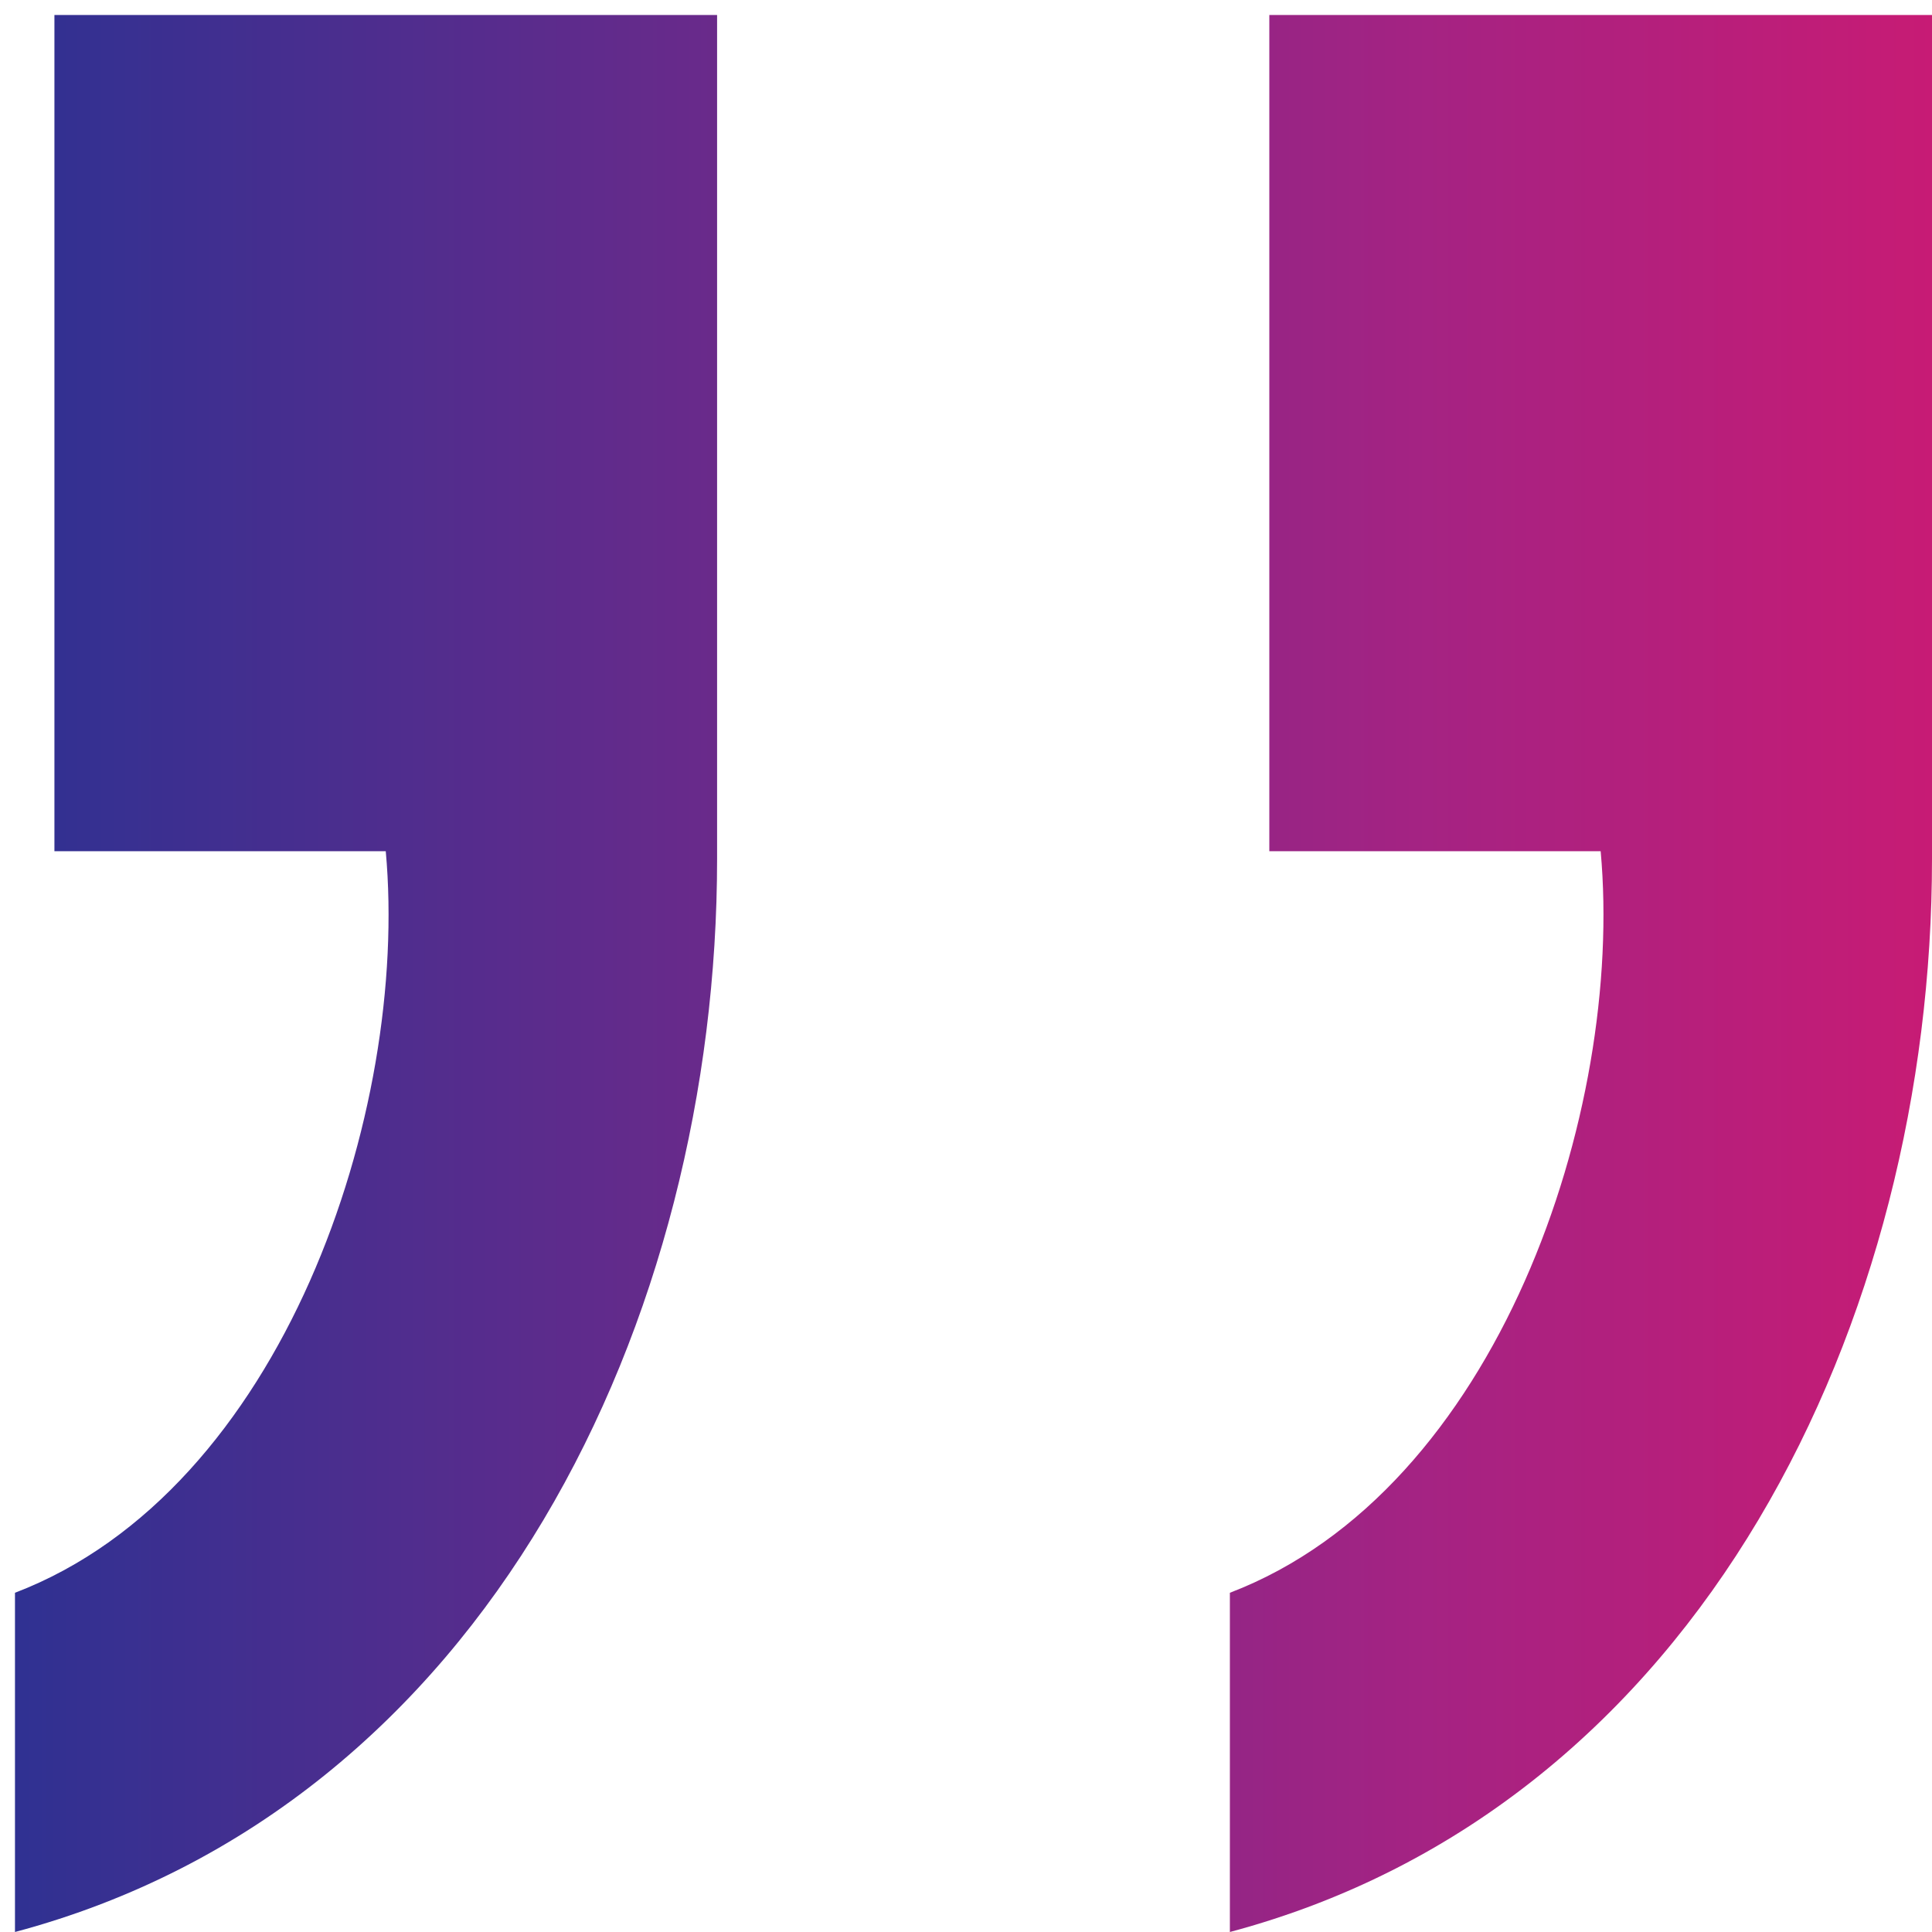
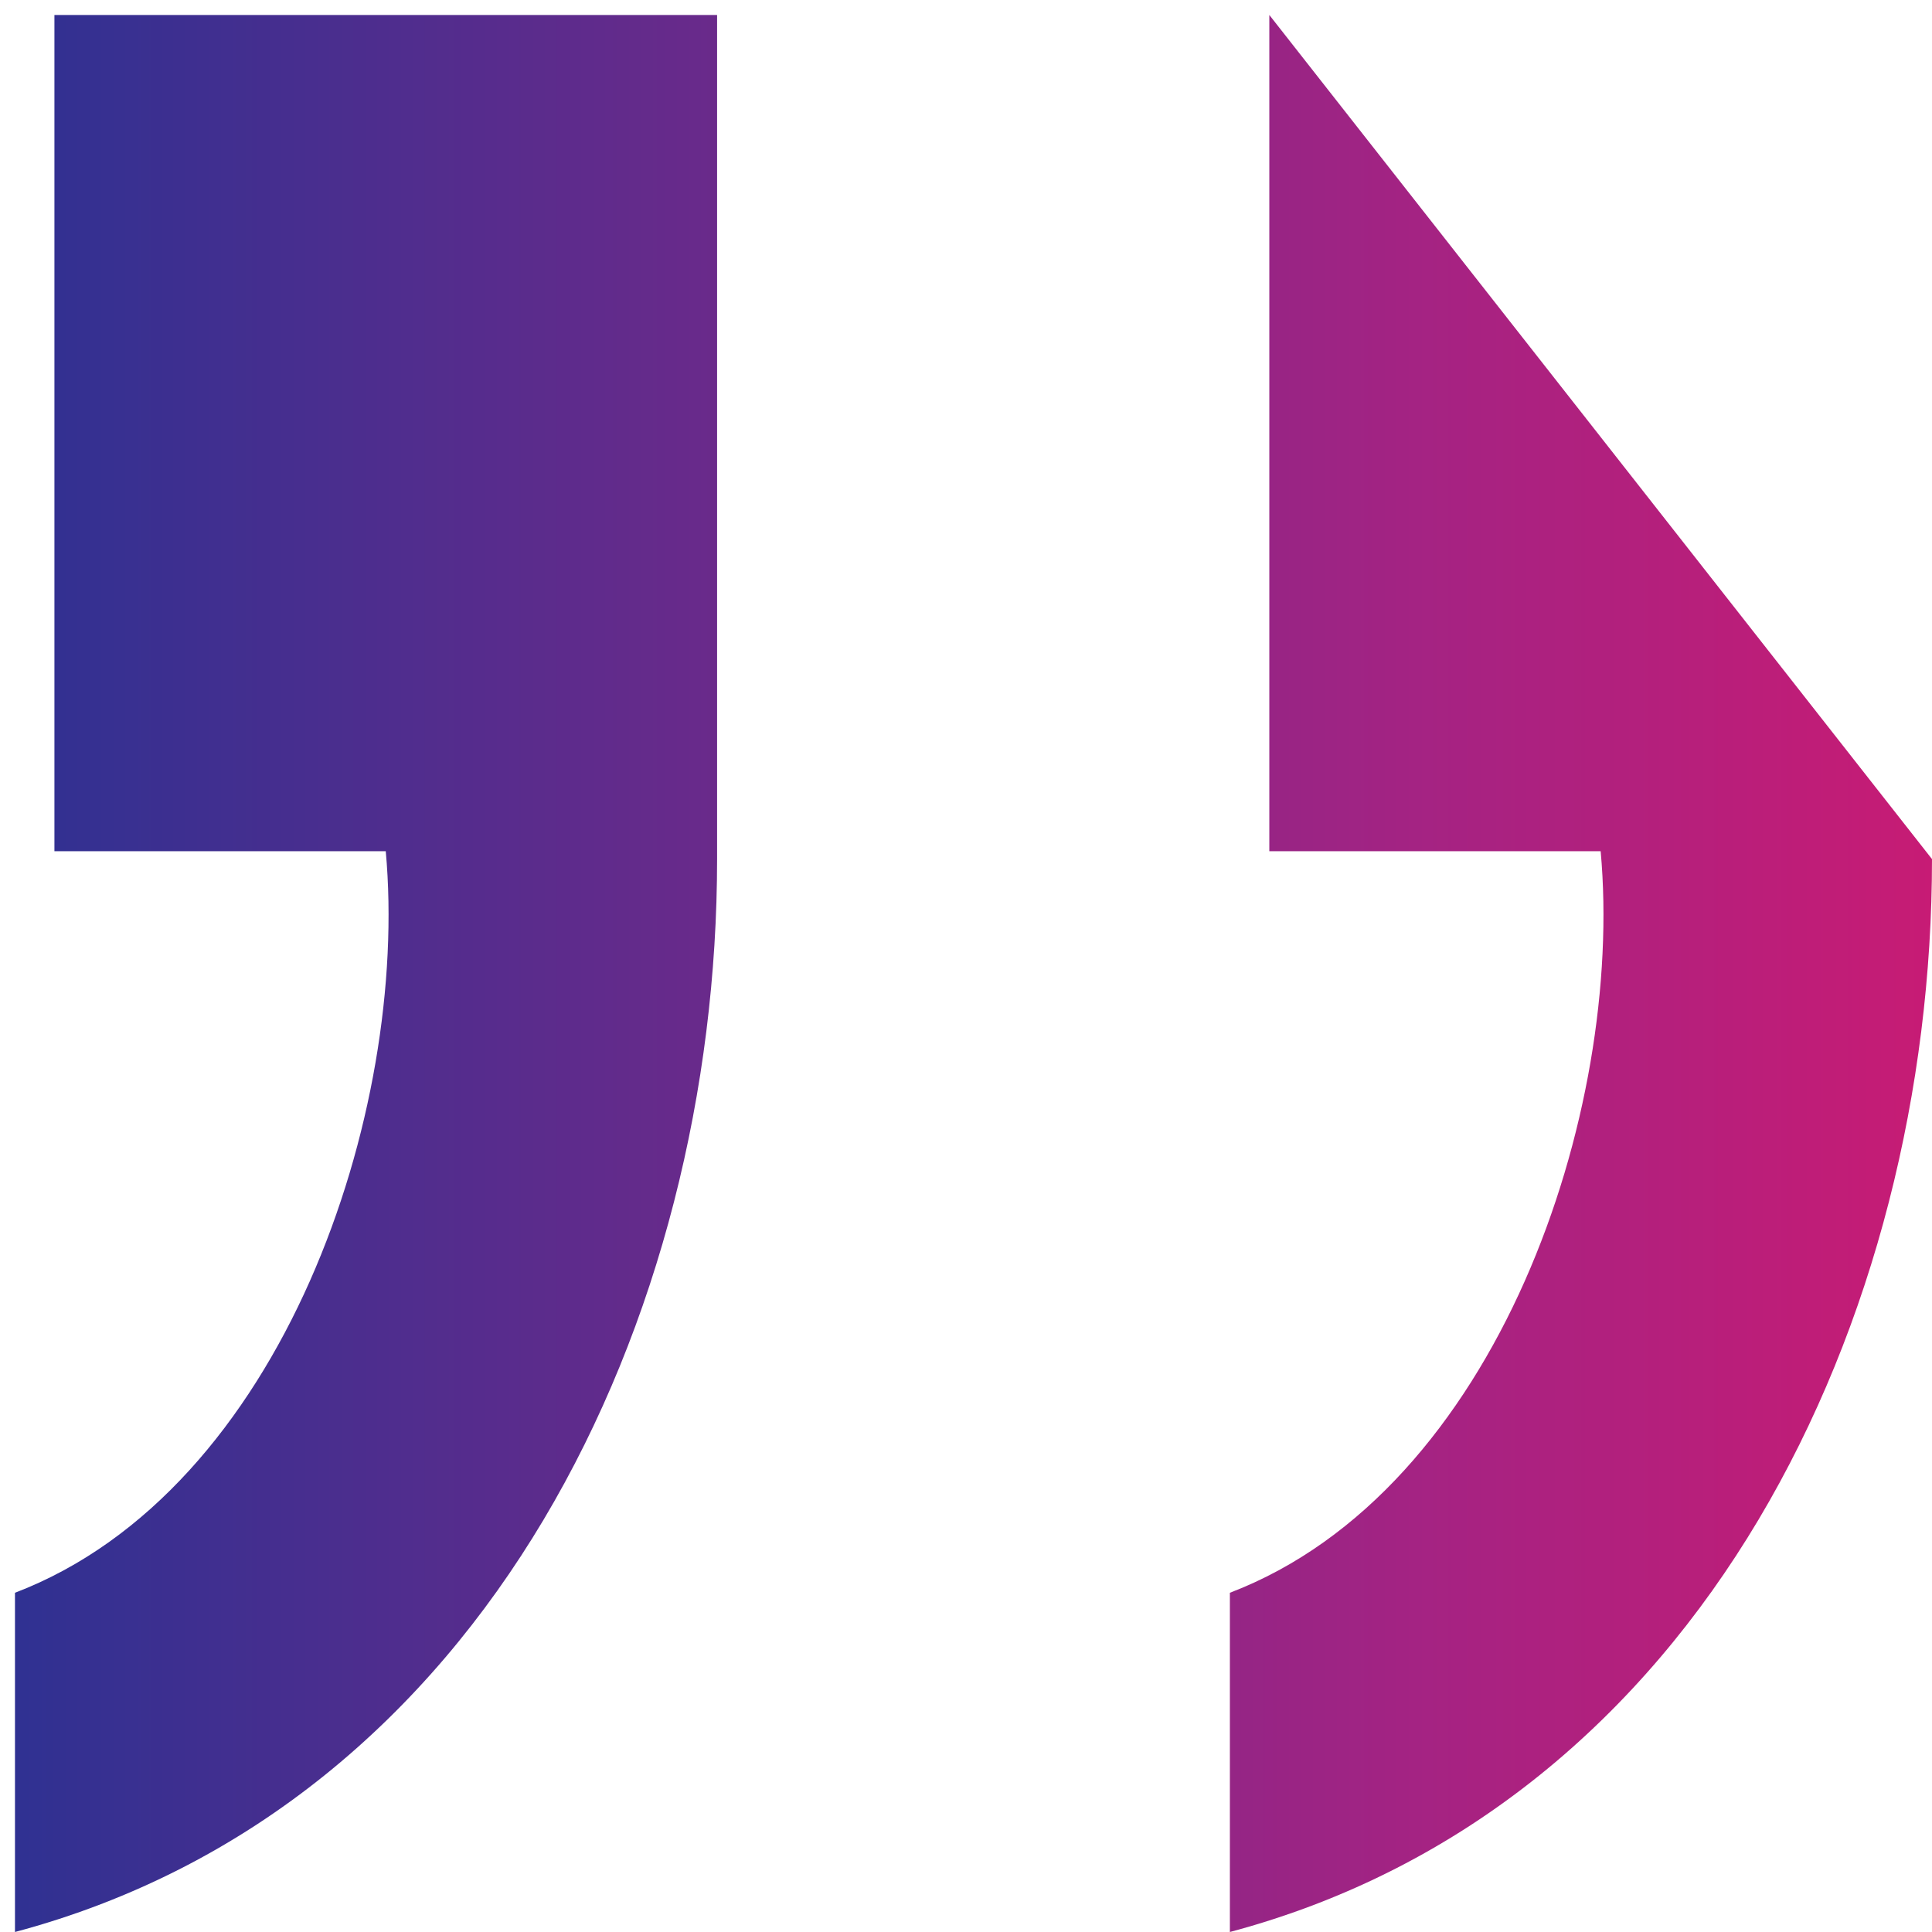
<svg xmlns="http://www.w3.org/2000/svg" width="24px" height="24px" viewBox="0 0 24 24">
  <title>quote_end</title>
  <desc>Created with Sketch.</desc>
  <defs>
    <linearGradient x1="189.162%" y1="152.98%" x2="184.4%" y2="152.98%" id="linearGradient-1">
      <stop stop-color="#ED1C24" offset="0%" />
      <stop stop-color="#F04E23" offset="30%" />
      <stop stop-color="#F47D20" offset="73%" />
      <stop stop-color="#F99D1C" offset="100%" />
    </linearGradient>
    <linearGradient x1="0%" y1="50%" x2="100%" y2="50%" id="linearGradient-2">
      <stop stop-color="#C81B74" offset="0%" />
      <stop stop-color="#A42383" offset="27.353%" />
      <stop stop-color="#2E3192" offset="100%" />
    </linearGradient>
  </defs>
  <g id="8-Contact" stroke="none" stroke-width="1" fill="none" fill-rule="evenodd">
    <g id="quote_end" fill="url(#linearGradient-2)" fill-rule="nonzero">
      <g id="Group" transform="translate(12, 12) rotate(-180) translate(-12, -12) translate(0, -0)">
        <g id="h2cua-link">
-           <path d="M23.324,23.814 L15.092,23.814 L15.092,13.328 C15.092,7.644 17.934,1.568 23.814,0 L23.814,4.214 C20.482,5.488 18.914,10.192 19.208,13.426 L23.324,13.426 L23.324,23.814 Z M8.232,23.814 L0,23.814 L0,13.328 C0,7.644 2.842,1.568 8.722,0 L8.722,4.214 C5.39,5.488 3.822,10.192 4.116,13.426 L8.232,13.426 L8.232,23.814 Z" id="h2cua" />
+           <path d="M23.324,23.814 L15.092,23.814 L15.092,13.328 C15.092,7.644 17.934,1.568 23.814,0 L23.814,4.214 C20.482,5.488 18.914,10.192 19.208,13.426 L23.324,13.426 L23.324,23.814 Z M8.232,23.814 L0,13.328 C0,7.644 2.842,1.568 8.722,0 L8.722,4.214 C5.39,5.488 3.822,10.192 4.116,13.426 L8.232,13.426 L8.232,23.814 Z" id="h2cua" />
        </g>
      </g>
    </g>
  </g>
</svg>